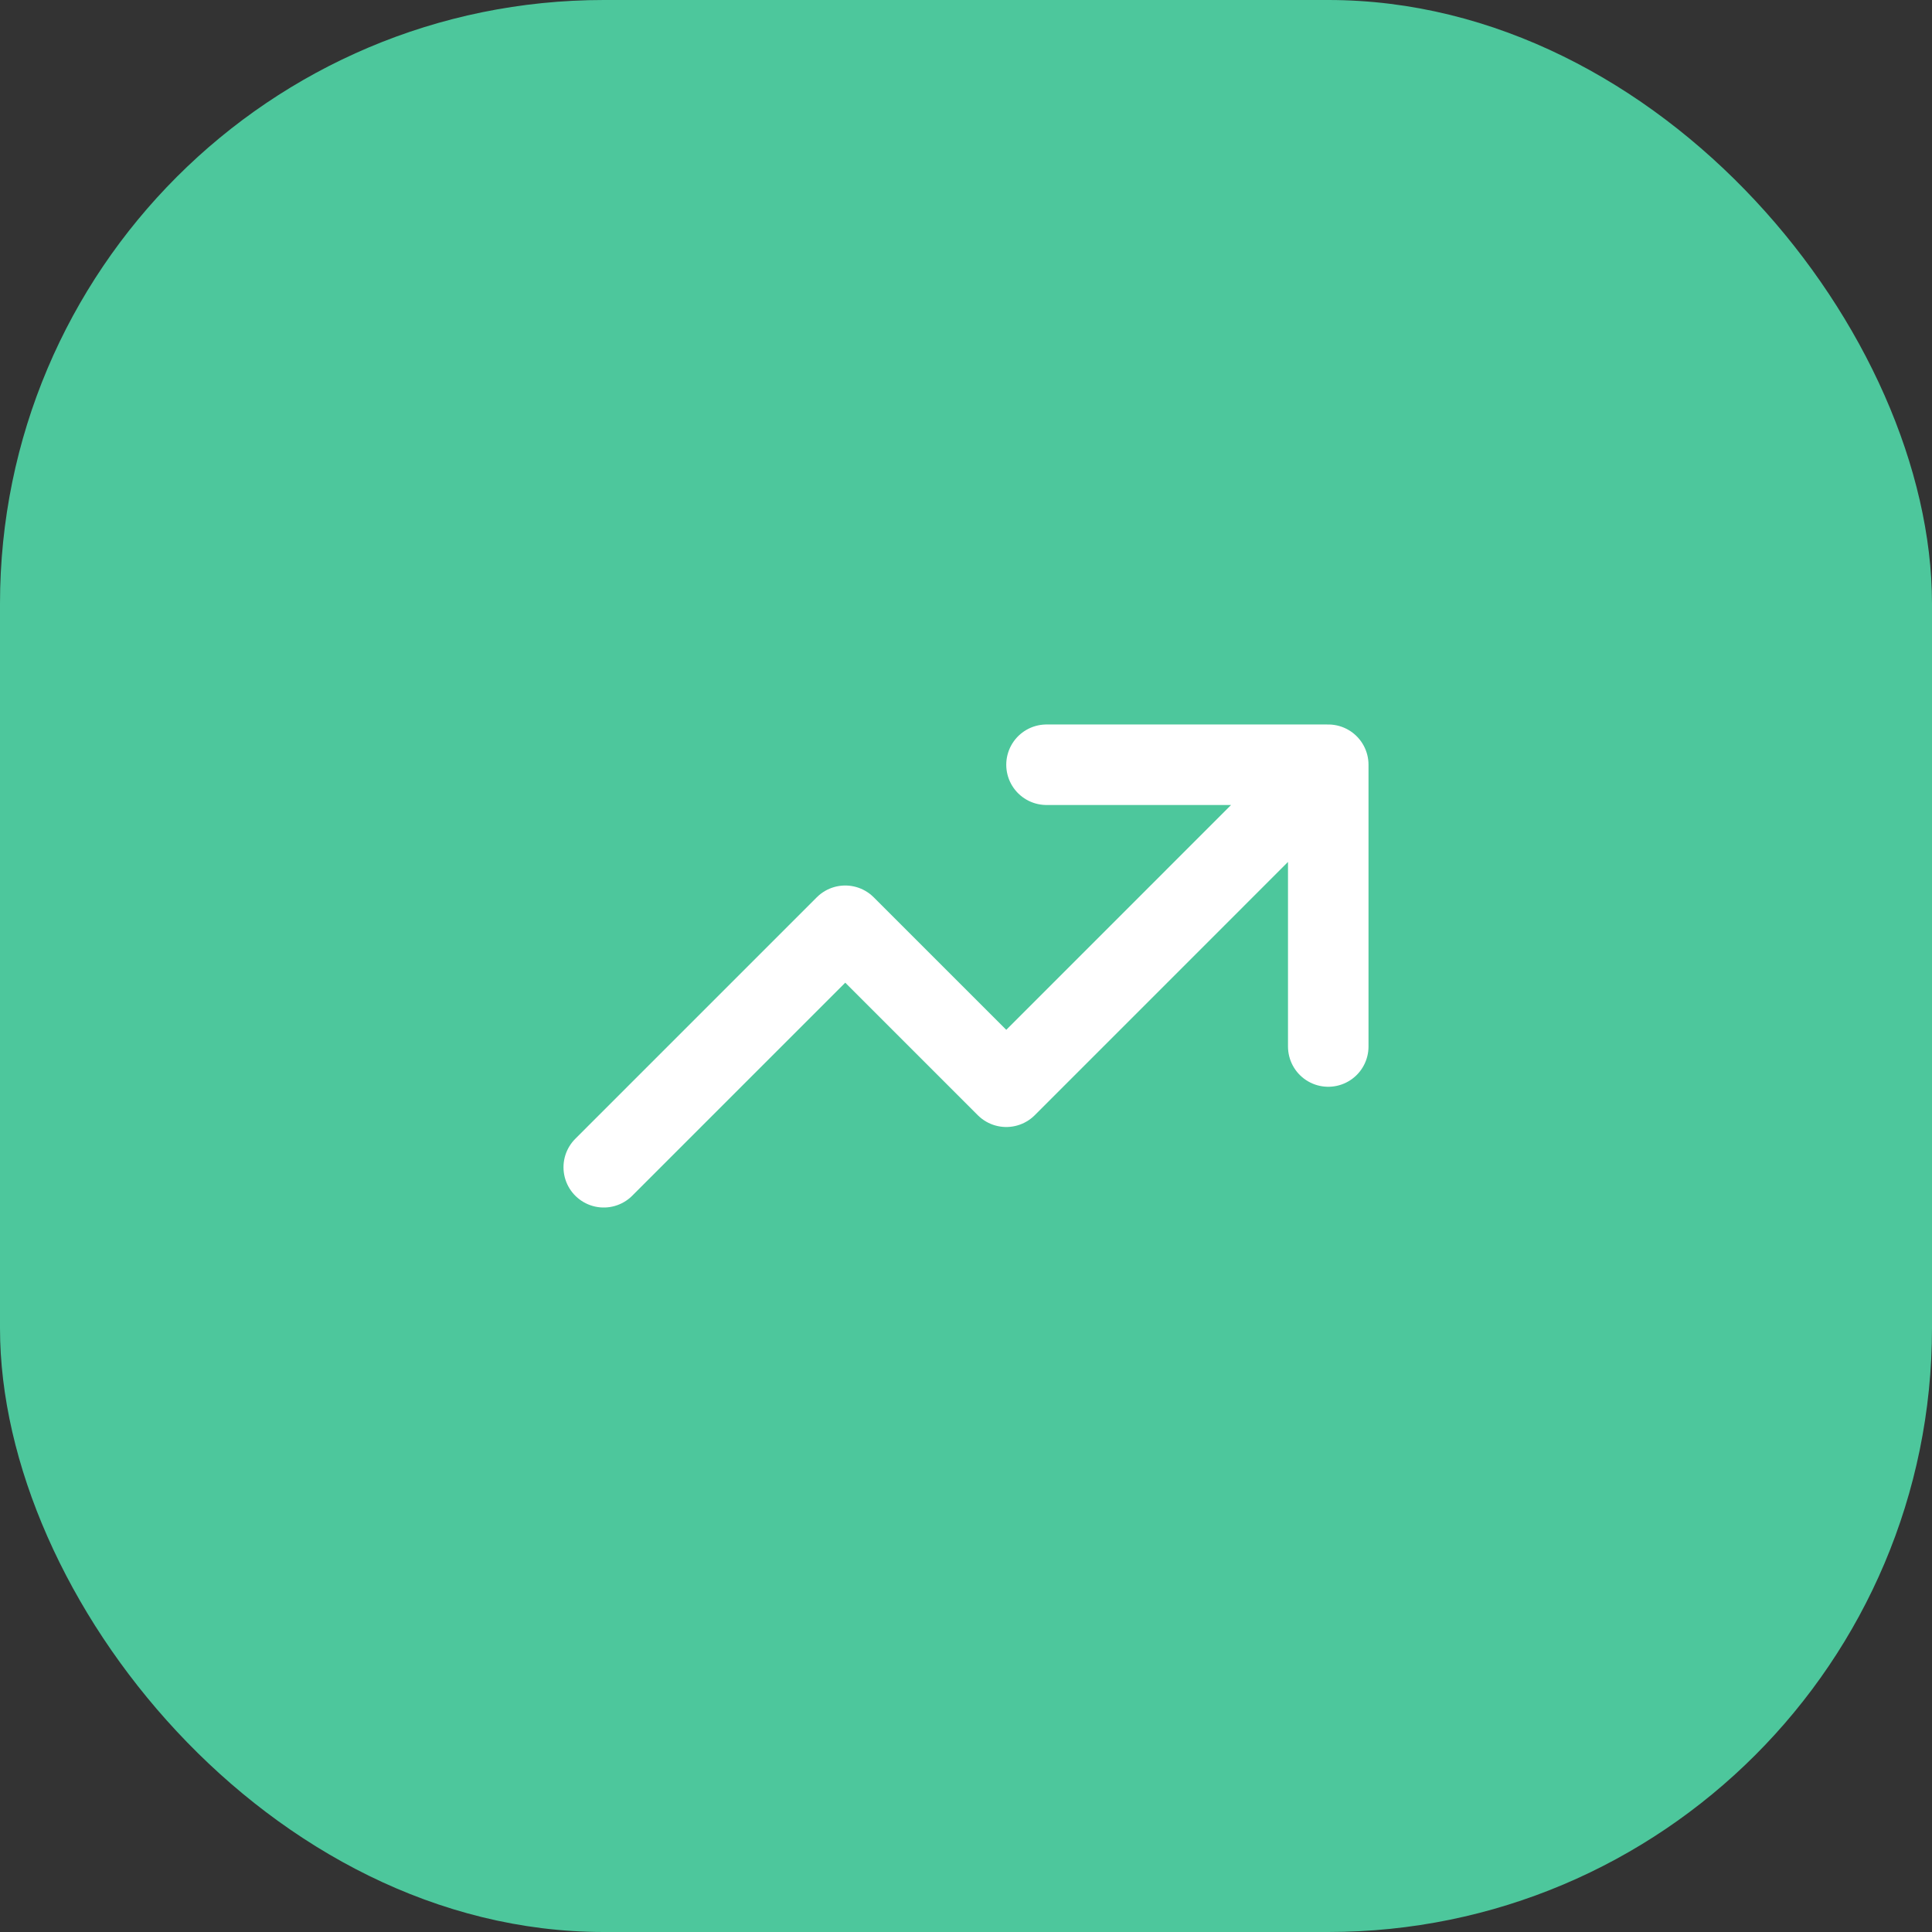
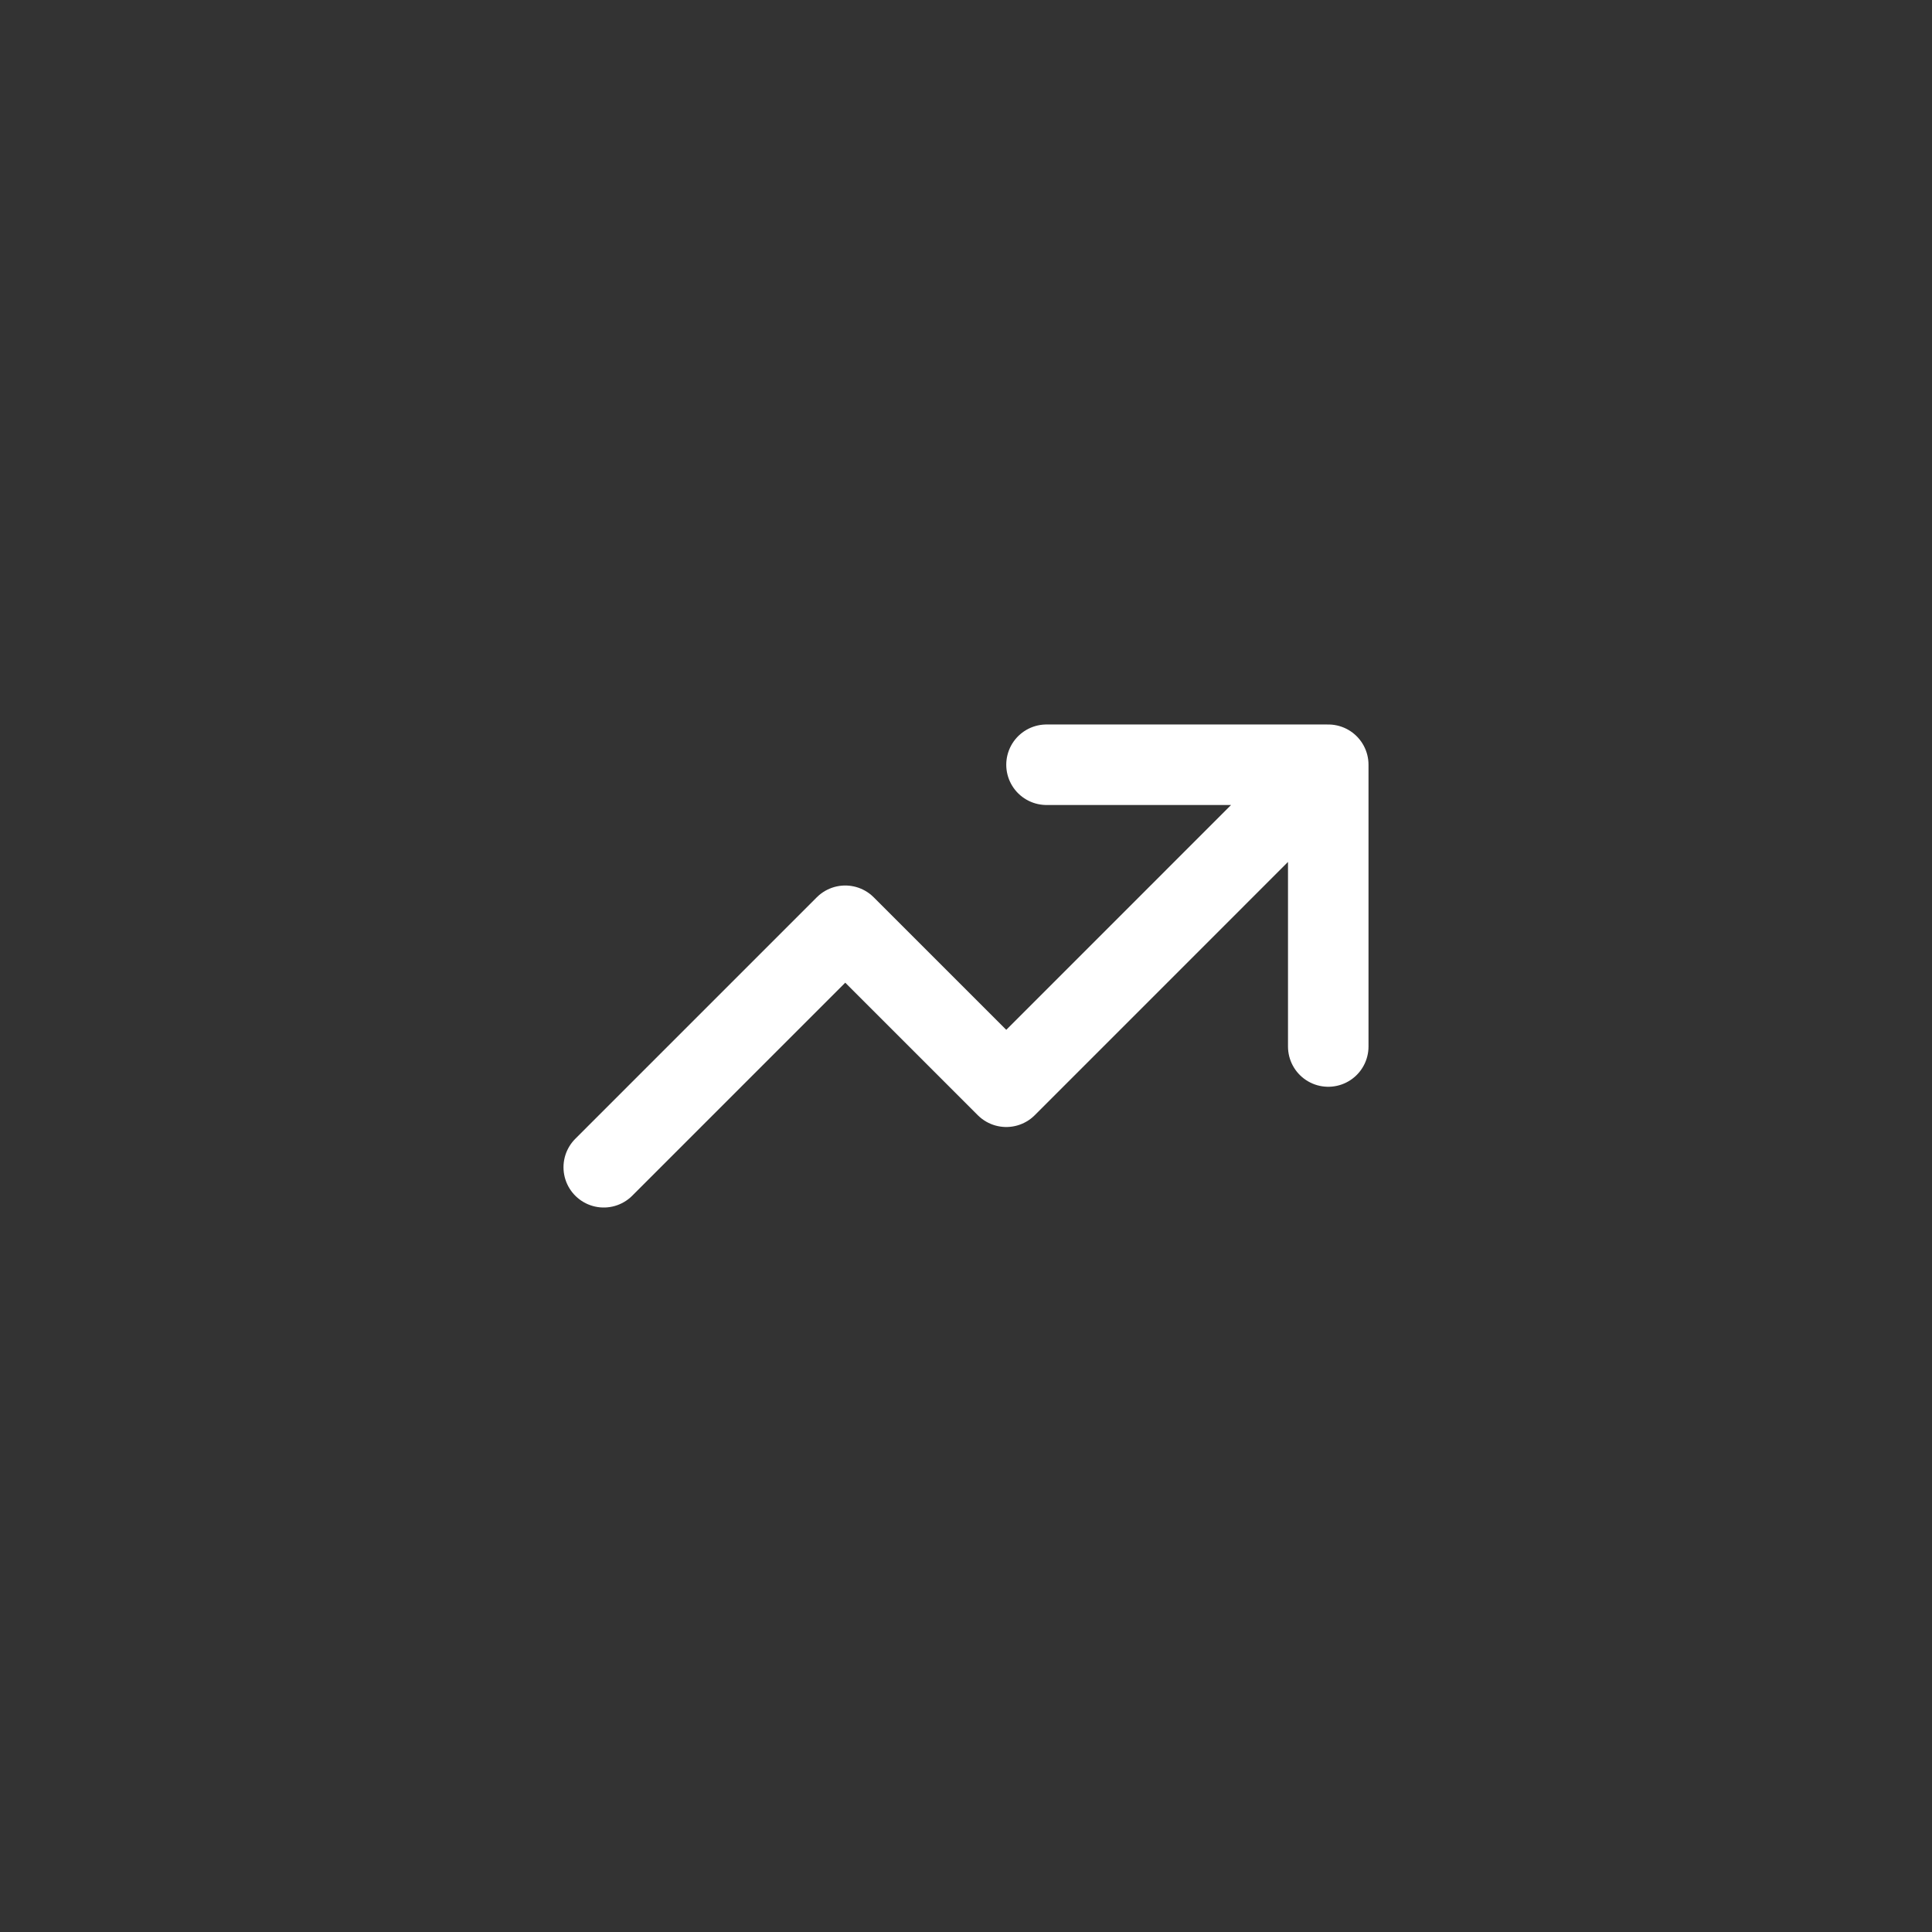
<svg xmlns="http://www.w3.org/2000/svg" width="64" height="64" viewBox="0 0 64 64" fill="none">
  <rect x="0" y="0" width="64" height="64" fill="#333333" stroke="none" />
-   <rect width="64" height="64" rx="20" fill="#4DC79C" />
-   <path d="M20 38.667L28 30.667L33.334 36L44 25.333M44 25.333H34.667M44 25.333V34.667" stroke="white" stroke-width="2.667" stroke-linecap="round" stroke-linejoin="round" />
+   <path d="M20 38.667L28 30.667L33.334 36L44 25.333H34.667M44 25.333V34.667" stroke="white" stroke-width="2.667" stroke-linecap="round" stroke-linejoin="round" />
</svg>